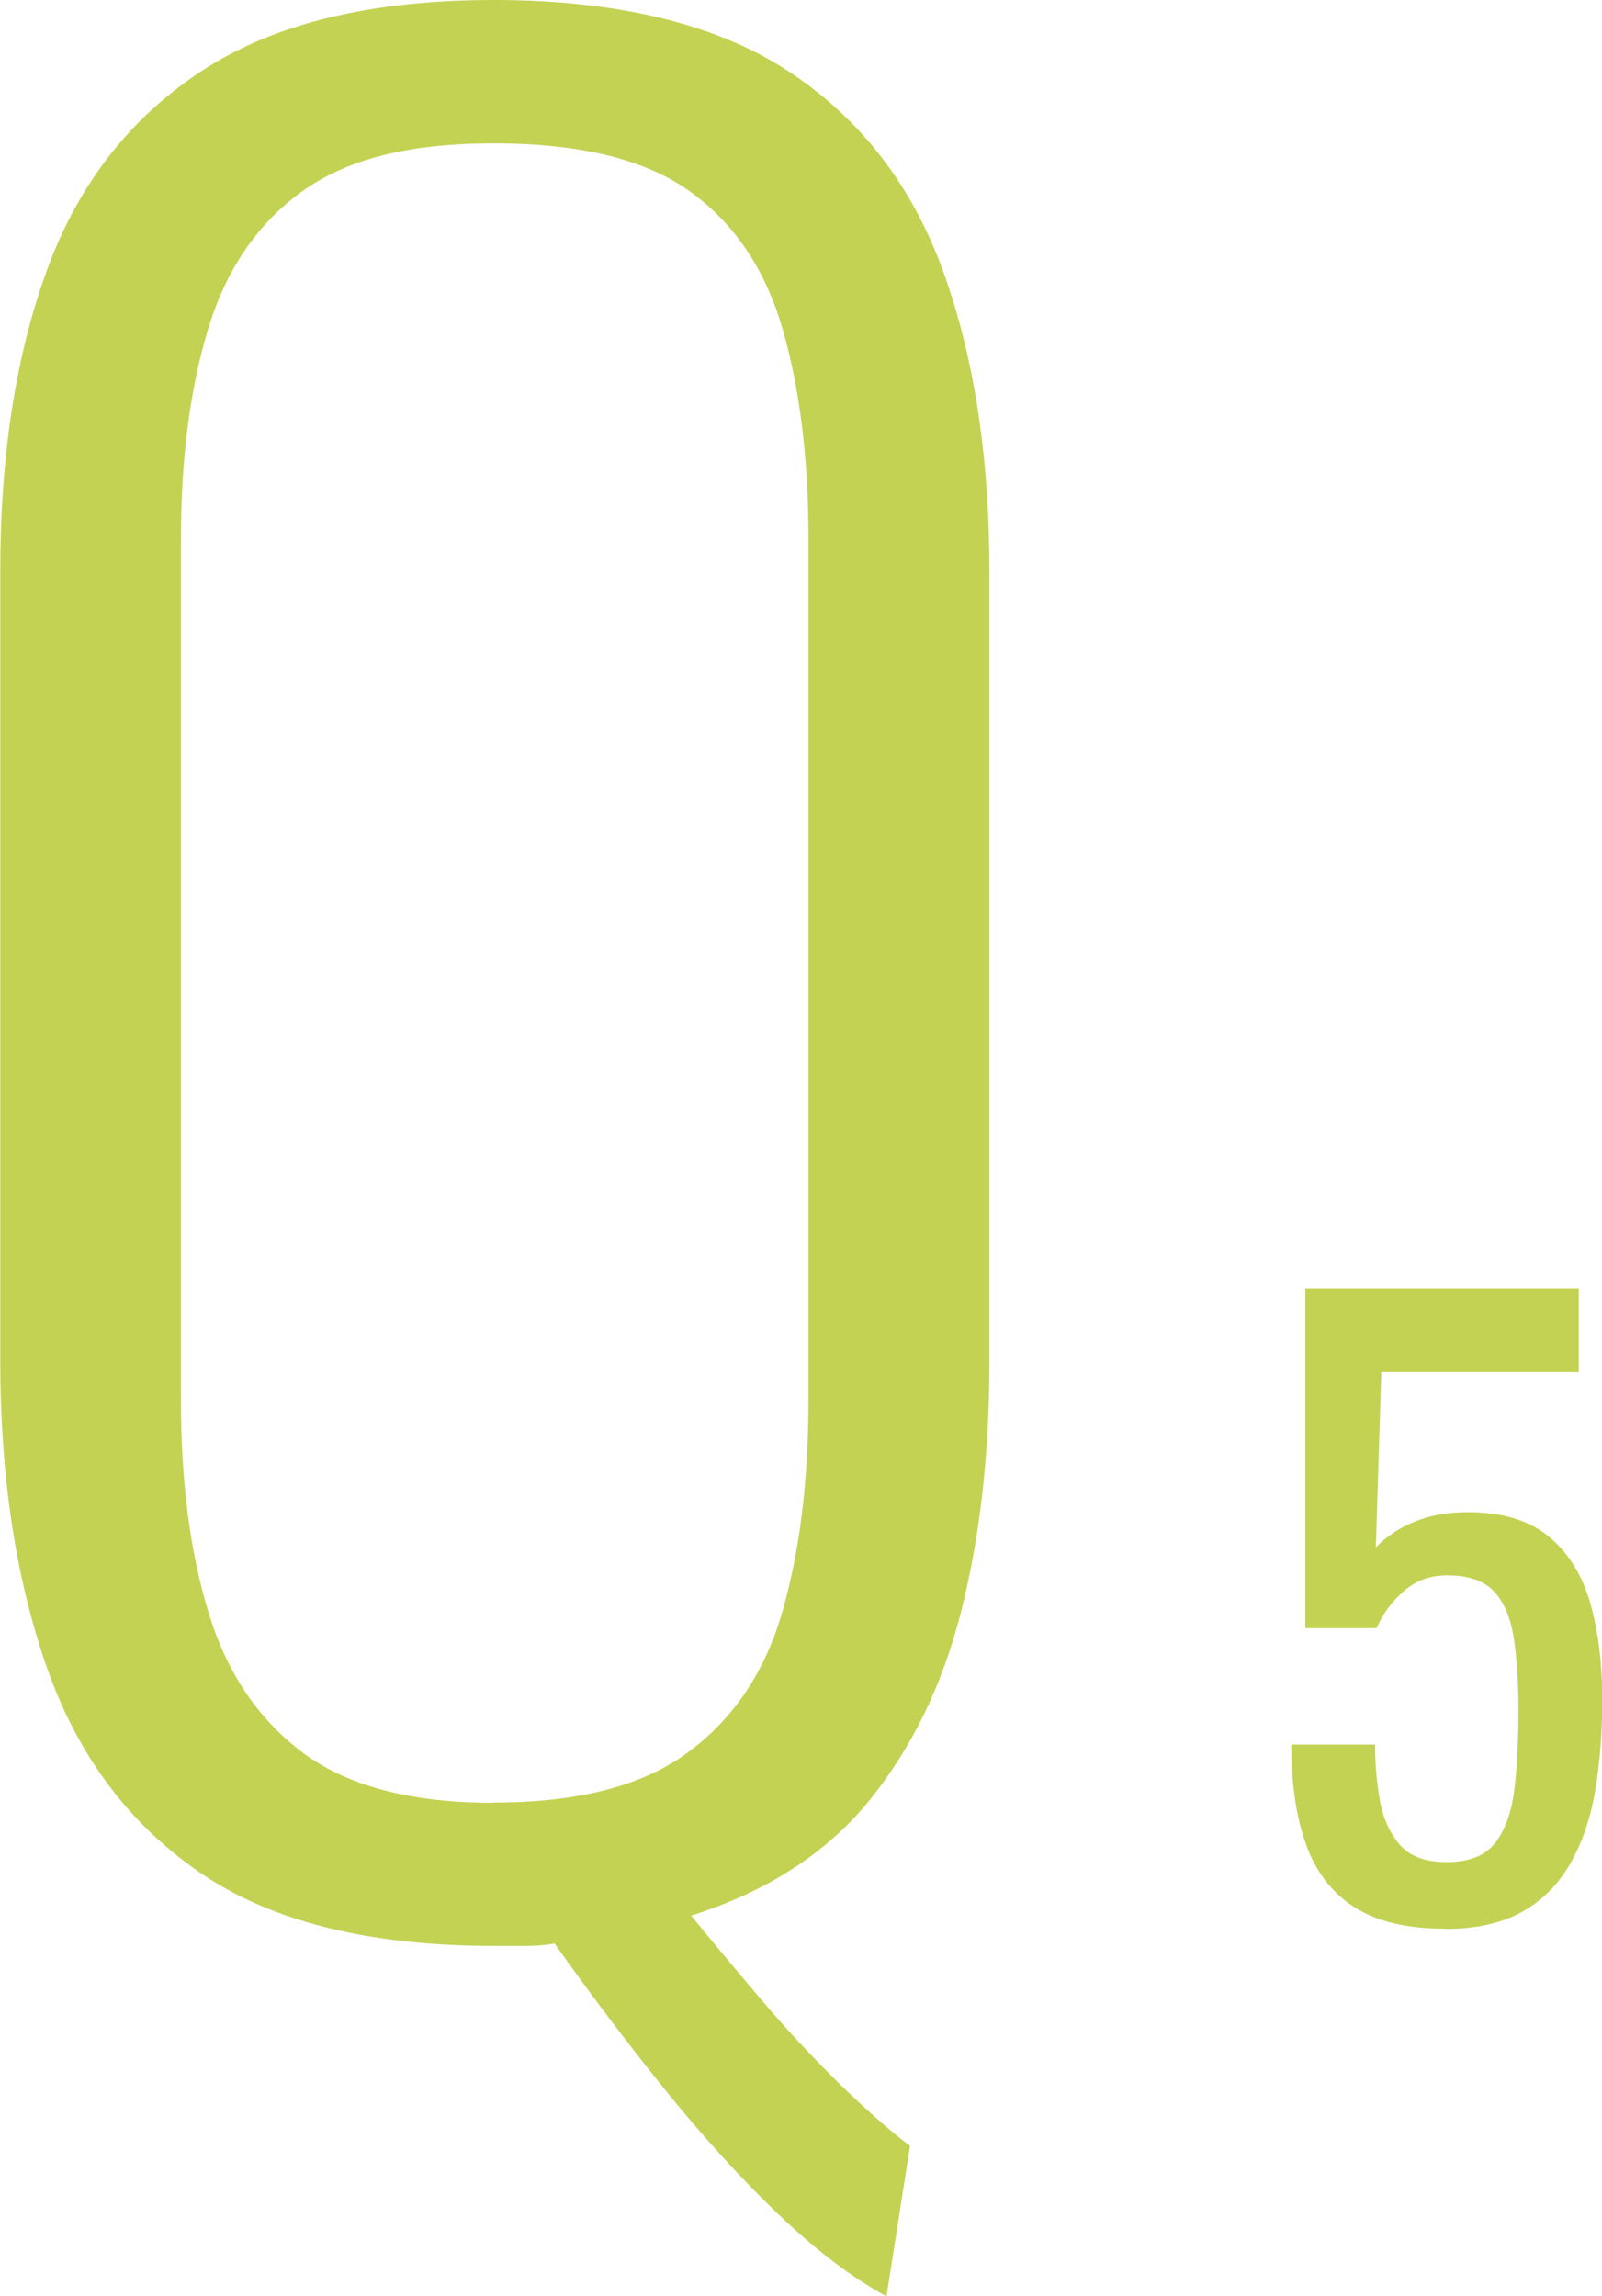
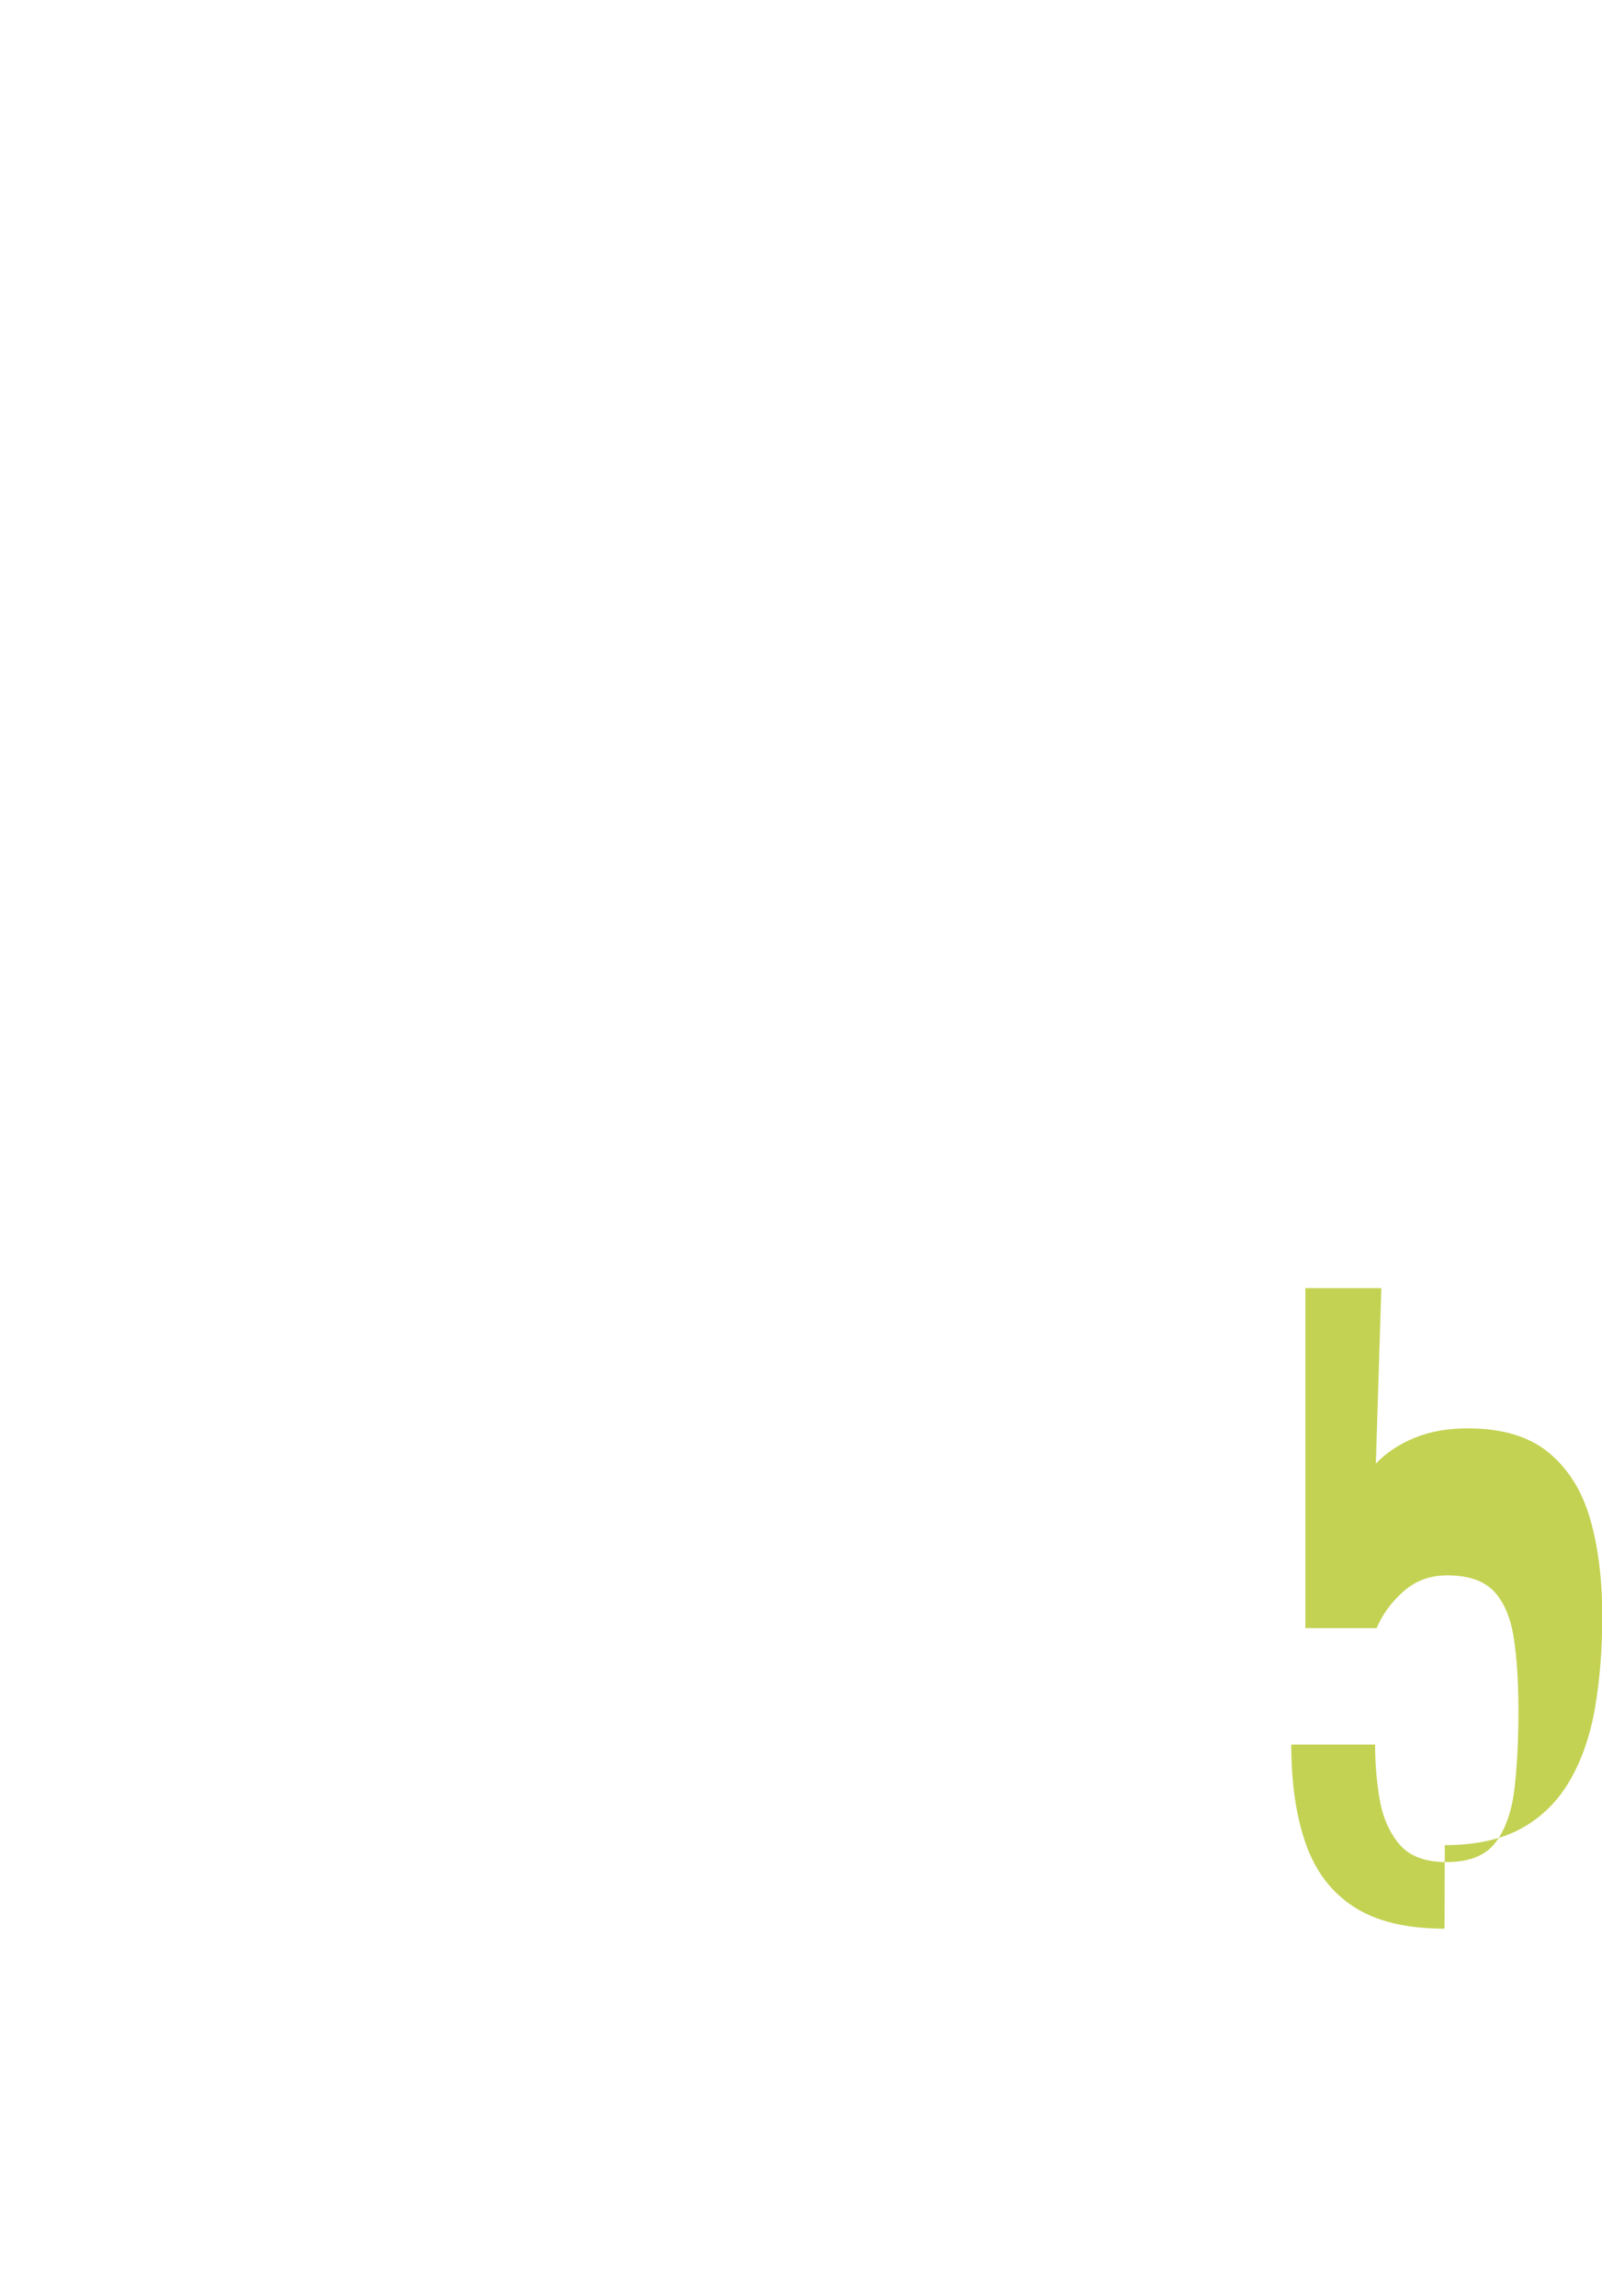
<svg xmlns="http://www.w3.org/2000/svg" id="_イヤー_2" viewBox="0 0 61.35 87.93">
  <defs>
    <style>.cls-1{fill:#c4d253;}</style>
  </defs>
  <g id="_ザイン">
    <g>
-       <path class="cls-1" d="M33.93,87.93c-1.32-.72-2.7-1.77-4.14-3.15-1.44-1.38-2.9-2.99-4.37-4.81-1.47-1.83-2.87-3.68-4.18-5.54-.36,.06-.74,.09-1.12,.09h-1.22c-4.8,0-8.57-.95-11.29-2.84-2.73-1.89-4.68-4.53-5.85-7.92-1.17-3.39-1.75-7.27-1.75-11.65V21.87c0-4.44,.6-8.29,1.8-11.56,1.2-3.27,3.18-5.81,5.94-7.61C10.5,.9,14.22,0,18.9,0s8.49,.9,11.25,2.7c2.76,1.8,4.74,4.34,5.94,7.61,1.2,3.27,1.8,7.12,1.8,11.56v30.33c0,3.48-.36,6.65-1.08,9.5-.72,2.85-1.91,5.28-3.55,7.29-1.65,2.01-3.92,3.46-6.79,4.37,.78,.96,1.67,2.02,2.66,3.19,.99,1.17,2.01,2.26,3.06,3.29,1.05,1.02,1.94,1.8,2.66,2.34l-.9,5.76Zm-15.03-18.9c3.24,0,5.73-.64,7.47-1.94,1.74-1.29,2.94-3.09,3.6-5.4,.66-2.31,.99-5,.99-8.06V20.61c0-3.06-.33-5.73-.99-8.01-.66-2.28-1.84-4.04-3.55-5.27-1.71-1.23-4.22-1.84-7.52-1.84s-5.62,.62-7.33,1.84c-1.71,1.23-2.91,2.99-3.6,5.27-.69,2.28-1.04,4.95-1.04,8.01V53.64c0,3.06,.34,5.75,1.04,8.06,.69,2.31,1.89,4.11,3.6,5.4,1.71,1.29,4.15,1.94,7.33,1.94Z" />
-       <path class="cls-1" d="M55.32,73.86c-1.46,0-2.62-.28-3.48-.84-.86-.56-1.47-1.37-1.84-2.43-.37-1.06-.55-2.32-.55-3.78h3.21c0,.72,.06,1.43,.18,2.12,.12,.69,.38,1.26,.76,1.71,.39,.45,.99,.67,1.79,.67,.88,0,1.51-.25,1.89-.76,.38-.51,.62-1.2,.72-2.07,.1-.87,.15-1.86,.15-2.96s-.06-2.04-.18-2.8c-.12-.77-.37-1.36-.75-1.77-.38-.41-.98-.62-1.8-.62-.66,0-1.22,.21-1.68,.62-.46,.41-.8,.88-1.02,1.4h-2.73v-13.02h10.47v3.21h-7.56l-.21,6.72c.4-.42,.9-.75,1.49-.99,.59-.24,1.26-.36,2.03-.36,1.32,0,2.35,.31,3.1,.93s1.28,1.47,1.59,2.55c.31,1.08,.46,2.32,.46,3.72,0,1.24-.09,2.39-.27,3.46s-.5,2-.95,2.79c-.45,.79-1.06,1.41-1.84,1.85s-1.77,.66-2.97,.66Z" />
+       <path class="cls-1" d="M55.32,73.86c-1.46,0-2.62-.28-3.48-.84-.86-.56-1.47-1.37-1.84-2.43-.37-1.06-.55-2.32-.55-3.78h3.21c0,.72,.06,1.43,.18,2.12,.12,.69,.38,1.26,.76,1.71,.39,.45,.99,.67,1.79,.67,.88,0,1.51-.25,1.89-.76,.38-.51,.62-1.2,.72-2.07,.1-.87,.15-1.86,.15-2.96s-.06-2.04-.18-2.8c-.12-.77-.37-1.36-.75-1.77-.38-.41-.98-.62-1.8-.62-.66,0-1.22,.21-1.68,.62-.46,.41-.8,.88-1.02,1.4h-2.73v-13.02h10.47h-7.56l-.21,6.72c.4-.42,.9-.75,1.49-.99,.59-.24,1.26-.36,2.03-.36,1.32,0,2.35,.31,3.1,.93s1.28,1.47,1.59,2.55c.31,1.08,.46,2.32,.46,3.72,0,1.24-.09,2.39-.27,3.46s-.5,2-.95,2.79c-.45,.79-1.06,1.41-1.84,1.85s-1.77,.66-2.97,.66Z" />
    </g>
  </g>
</svg>